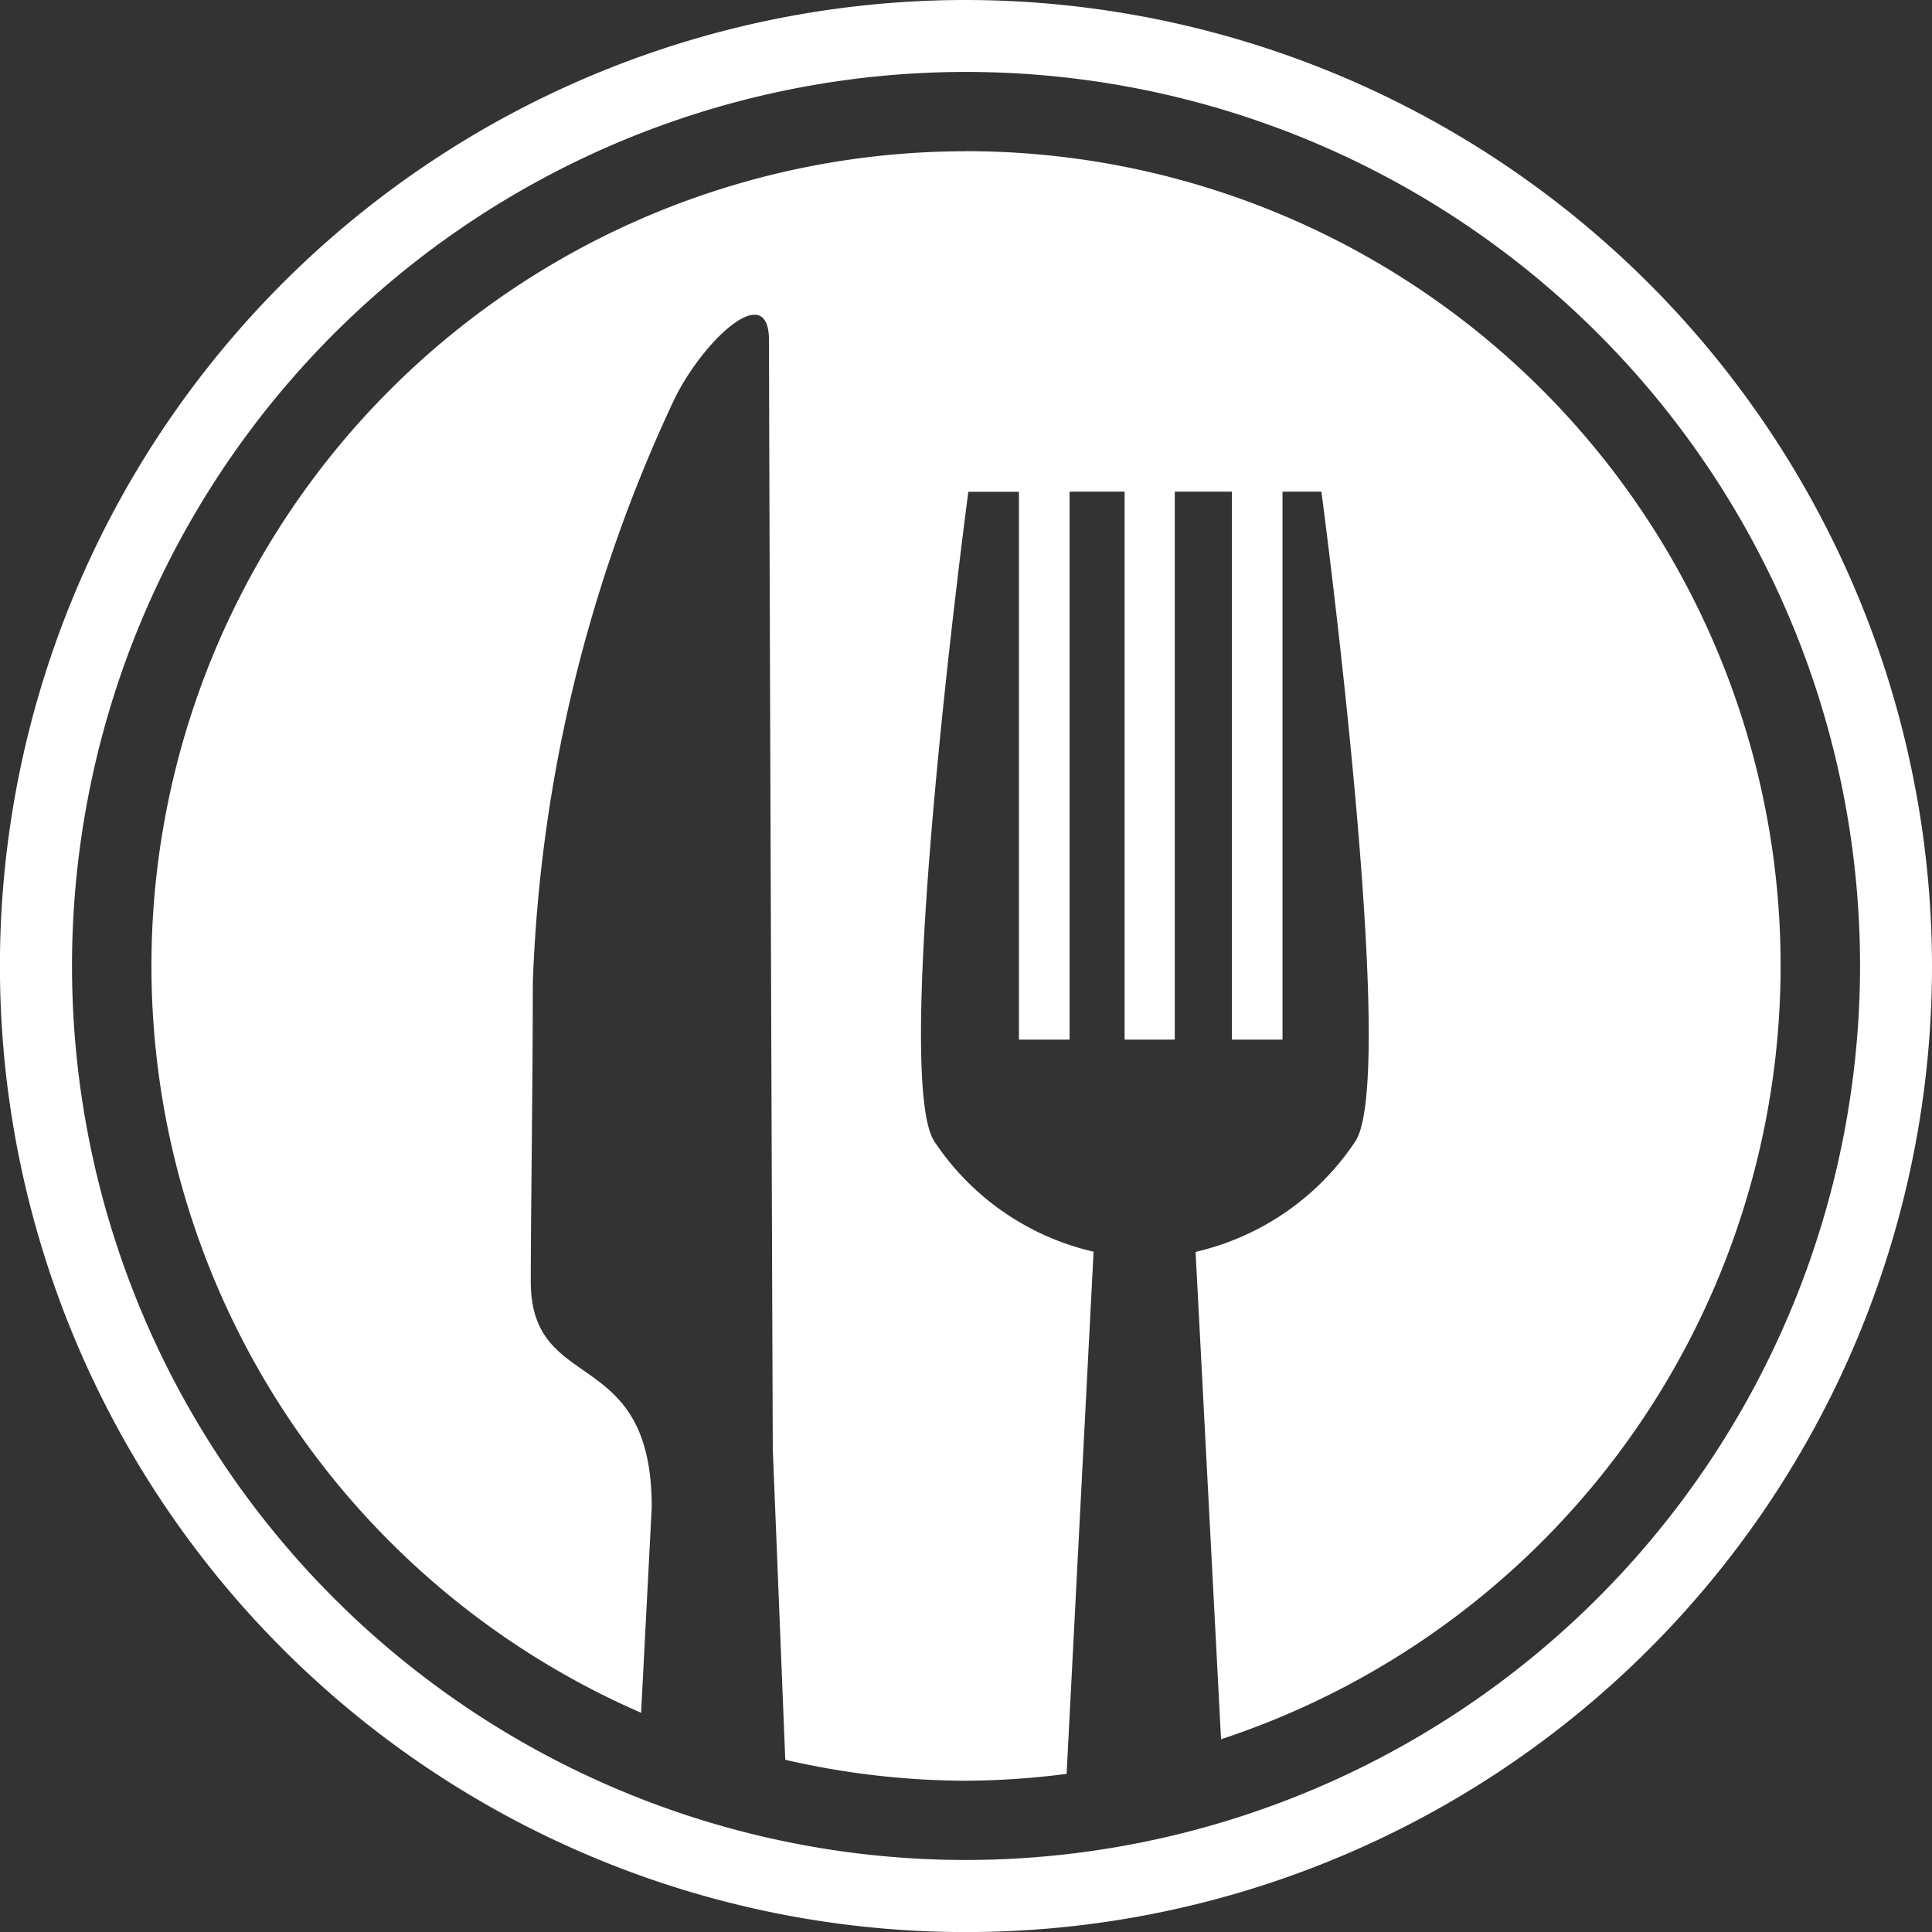
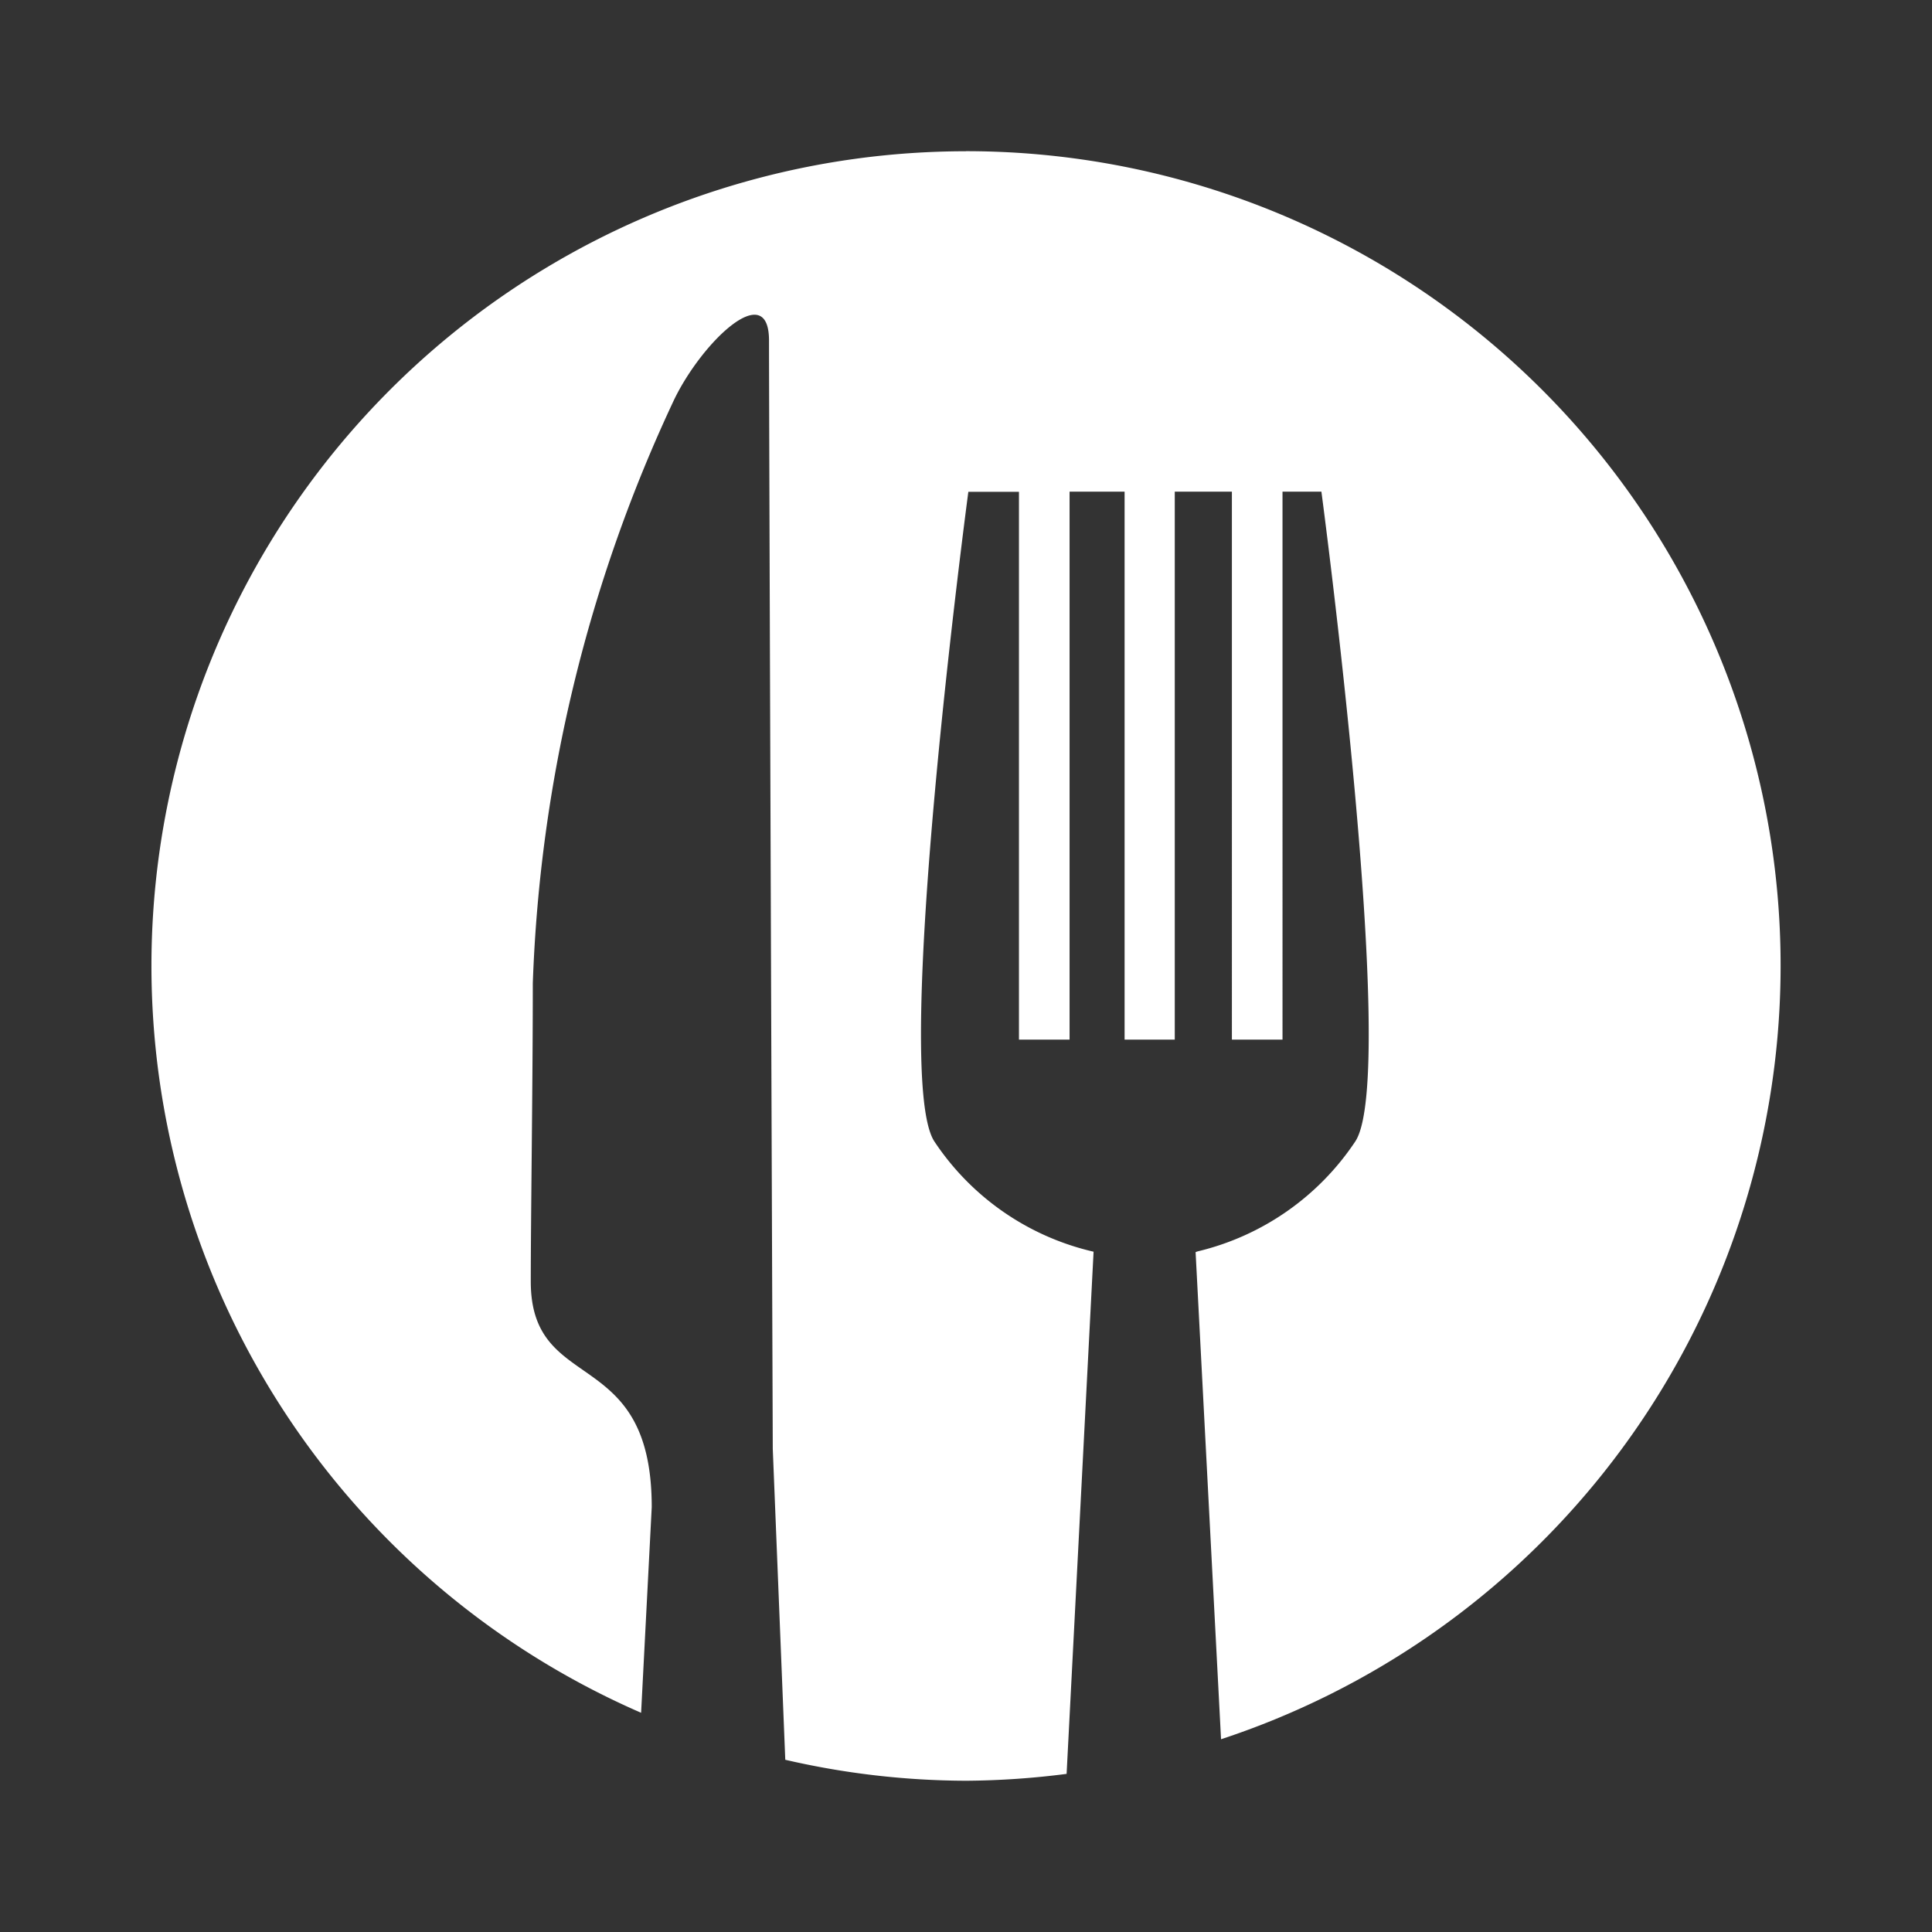
<svg xmlns="http://www.w3.org/2000/svg" id="fork-and-knife-cutlery-circle-interface-symbol-for-restaurant" width="26.721" height="26.721" viewBox="0 0 26.721 26.721">
  <rect x="0" y="0" width="26.721" height="26.721" fill="#333333" stroke="none" />
  <g id="Group_6" data-name="Group 6">
    <path id="Path_24" data-name="Path 24" d="M41.094,29.813A11.266,11.266,0,0,0,36.6,51.41l.147-2.844c0-2.263-1.673-1.538-1.673-3.121,0-.887.028-2.736.028-4.124a20.655,20.655,0,0,1,1.956-8.075c.388-.8,1.3-1.668,1.311-.83,0,1.215.052,15.344.052,15.344h0l.173,4.3a11.215,11.215,0,0,0,2.5.29,11.336,11.336,0,0,0,1.391-.095l.373-7.222a3.617,3.617,0,0,1-2.2-1.522c-.61-.913.468-8.988.468-8.988h.7V42.1h.7V34.521h.761V42.1h.694V34.521h.79V42.1h.7V34.521h.538s1.077,8.075.468,8.988A3.633,3.633,0,0,1,44.3,45.028a.3.3,0,0,0-.031.011l.352,6.737a11.265,11.265,0,0,0-3.53-21.964Z" transform="translate(-27.733 -27.721)" fill="#fff" />
-     <path id="Path_25" data-name="Path 25" d="M13.361,0a13.361,13.361,0,1,0,13.36,13.36A13.377,13.377,0,0,0,13.361,0Zm0,25.725A12.365,12.365,0,1,1,25.726,13.36,12.379,12.379,0,0,1,13.361,25.725Z" fill="#fff" />
  </g>
</svg>